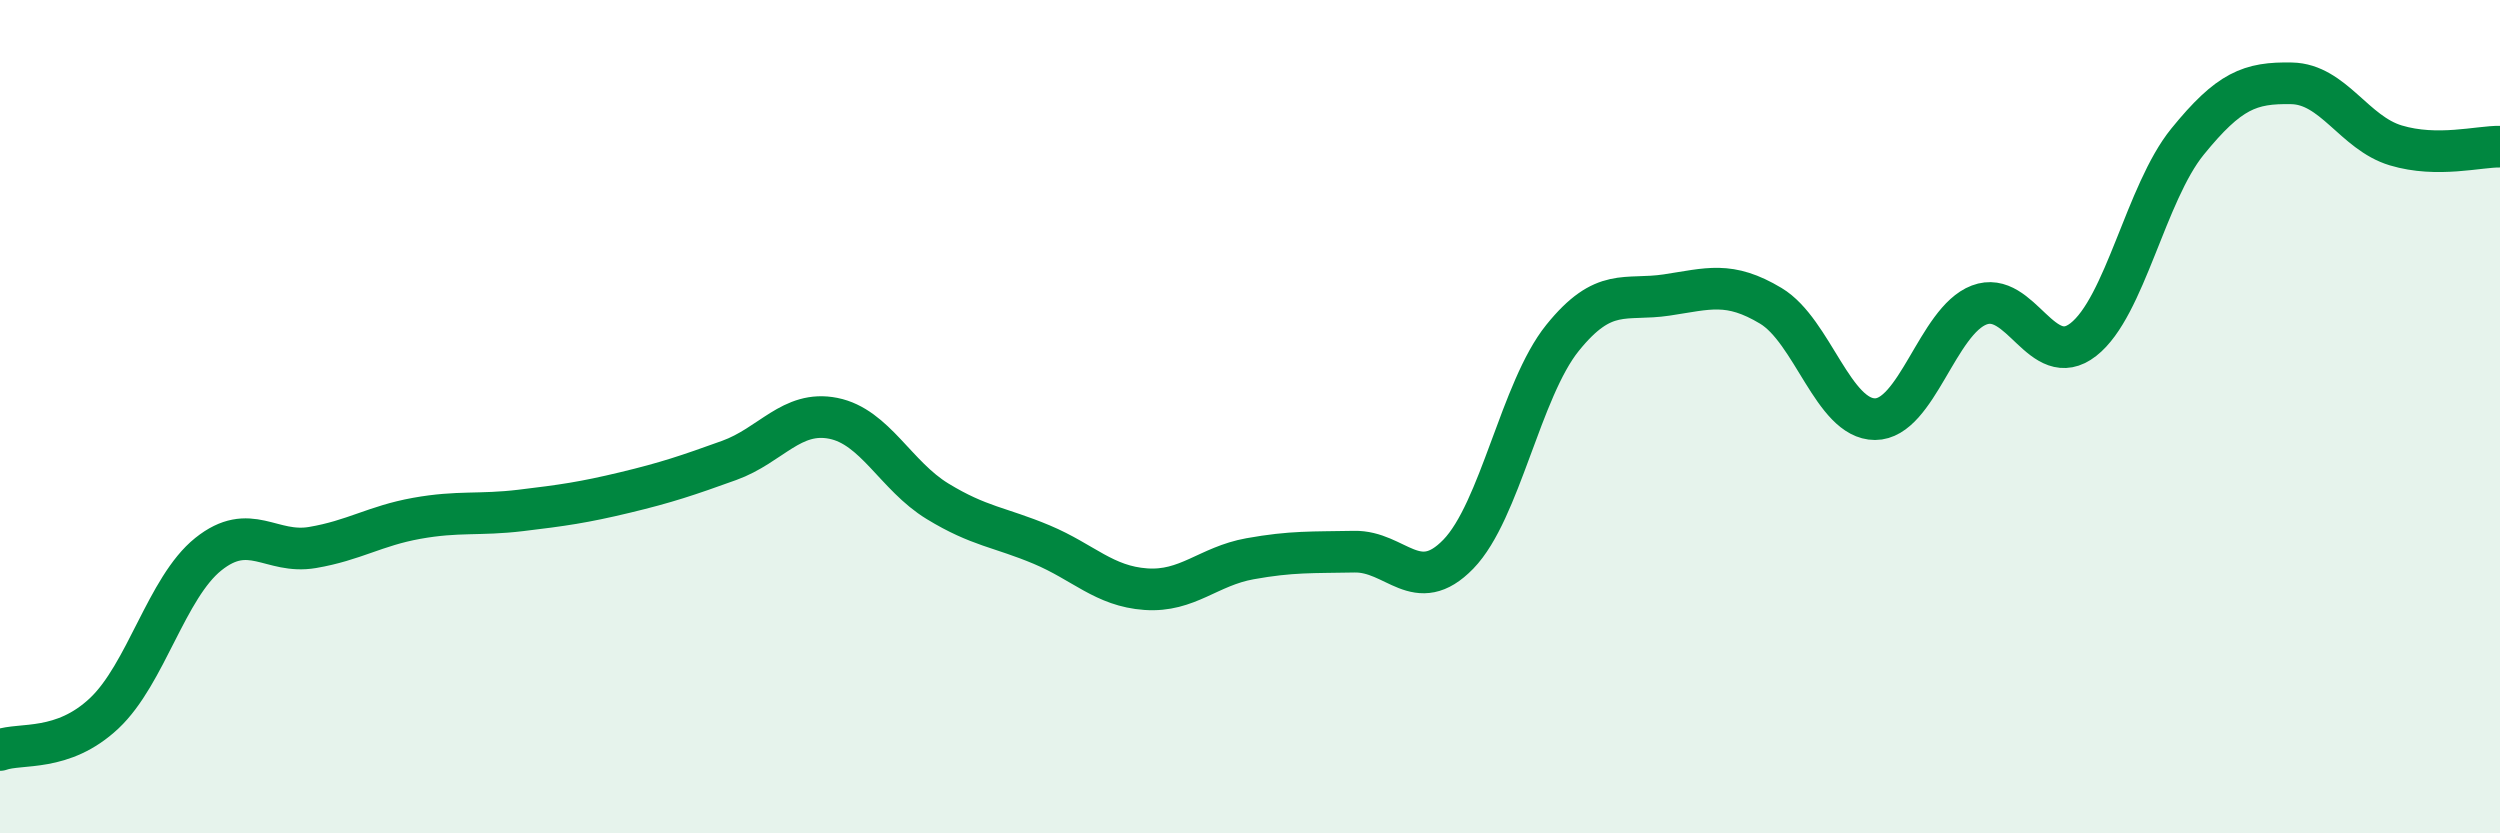
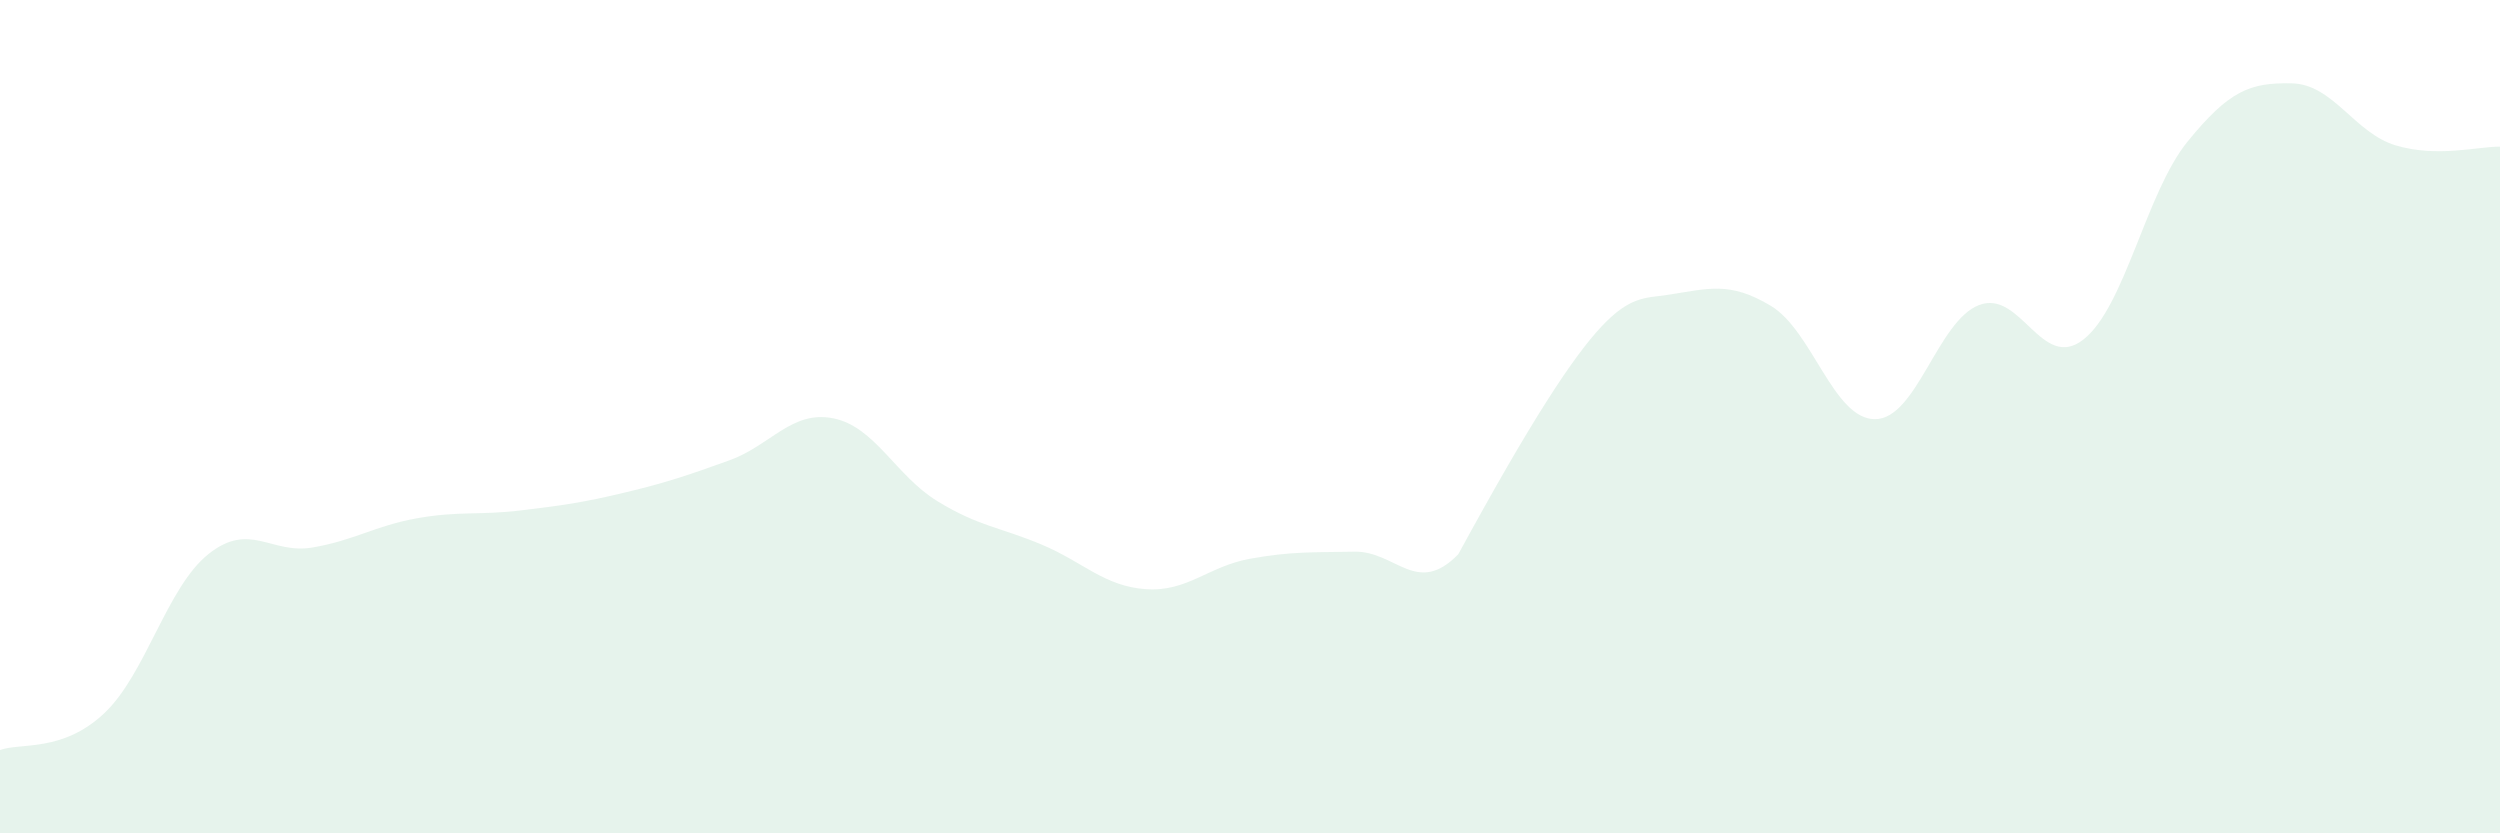
<svg xmlns="http://www.w3.org/2000/svg" width="60" height="20" viewBox="0 0 60 20">
-   <path d="M 0,18 C 0.5,17.82 1.5,18.06 2.5,17.12 C 3.5,16.18 4,14.1 5,13.3 C 6,12.5 6.5,13.31 7.5,13.14 C 8.5,12.97 9,12.62 10,12.44 C 11,12.26 11.5,12.37 12.5,12.25 C 13.5,12.13 14,12.06 15,11.82 C 16,11.58 16.5,11.41 17.5,11.05 C 18.5,10.69 19,9.84 20,10.04 C 21,10.24 21.5,11.42 22.5,12.03 C 23.5,12.64 24,12.65 25,13.07 C 26,13.49 26.5,14.07 27.5,14.14 C 28.5,14.21 29,13.59 30,13.41 C 31,13.23 31.5,13.26 32.5,13.24 C 33.5,13.22 34,14.33 35,13.3 C 36,12.27 36.5,9.35 37.5,8.11 C 38.5,6.87 39,7.23 40,7.08 C 41,6.93 41.5,6.74 42.5,7.34 C 43.5,7.94 44,10.06 45,10.06 C 46,10.06 46.5,7.7 47.5,7.32 C 48.5,6.94 49,8.93 50,8.15 C 51,7.37 51.5,4.63 52.5,3.4 C 53.5,2.17 54,1.98 55,2 C 56,2.02 56.5,3.19 57.5,3.49 C 58.5,3.79 59.5,3.51 60,3.52L60 20L0 20Z" fill="#008740" opacity="0.1" stroke-linecap="round" stroke-linejoin="round" />
-   <path d="M 0,18 C 0.5,17.82 1.5,18.06 2.5,17.12 C 3.5,16.18 4,14.1 5,13.3 C 6,12.5 6.5,13.31 7.5,13.14 C 8.5,12.97 9,12.62 10,12.44 C 11,12.26 11.5,12.37 12.5,12.25 C 13.5,12.13 14,12.06 15,11.82 C 16,11.58 16.5,11.41 17.5,11.05 C 18.5,10.69 19,9.84 20,10.04 C 21,10.24 21.5,11.42 22.5,12.03 C 23.5,12.64 24,12.65 25,13.07 C 26,13.49 26.5,14.07 27.5,14.14 C 28.5,14.21 29,13.59 30,13.41 C 31,13.23 31.5,13.26 32.5,13.24 C 33.5,13.22 34,14.33 35,13.3 C 36,12.27 36.5,9.35 37.5,8.11 C 38.5,6.87 39,7.23 40,7.08 C 41,6.93 41.5,6.74 42.5,7.34 C 43.5,7.94 44,10.06 45,10.06 C 46,10.06 46.5,7.7 47.5,7.32 C 48.5,6.94 49,8.93 50,8.15 C 51,7.37 51.5,4.63 52.5,3.4 C 53.5,2.17 54,1.98 55,2 C 56,2.02 56.5,3.19 57.5,3.49 C 58.5,3.79 59.5,3.51 60,3.52" stroke="#008740" stroke-width="1" fill="none" stroke-linecap="round" stroke-linejoin="round" />
+   <path d="M 0,18 C 0.5,17.82 1.5,18.06 2.5,17.12 C 3.5,16.18 4,14.1 5,13.3 C 6,12.5 6.5,13.31 7.5,13.14 C 8.5,12.97 9,12.62 10,12.44 C 11,12.26 11.5,12.37 12.5,12.25 C 13.5,12.13 14,12.06 15,11.82 C 16,11.58 16.5,11.41 17.5,11.05 C 18.5,10.69 19,9.84 20,10.04 C 21,10.24 21.5,11.42 22.5,12.03 C 23.5,12.64 24,12.65 25,13.07 C 26,13.49 26.5,14.07 27.5,14.14 C 28.5,14.21 29,13.59 30,13.41 C 31,13.23 31.5,13.26 32.5,13.24 C 33.5,13.22 34,14.33 35,13.3 C 38.5,6.87 39,7.23 40,7.08 C 41,6.93 41.5,6.74 42.5,7.34 C 43.5,7.94 44,10.06 45,10.06 C 46,10.06 46.5,7.7 47.5,7.32 C 48.5,6.94 49,8.93 50,8.15 C 51,7.37 51.5,4.63 52.5,3.4 C 53.5,2.17 54,1.98 55,2 C 56,2.02 56.5,3.19 57.5,3.49 C 58.5,3.79 59.5,3.51 60,3.52L60 20L0 20Z" fill="#008740" opacity="0.1" stroke-linecap="round" stroke-linejoin="round" />
</svg>